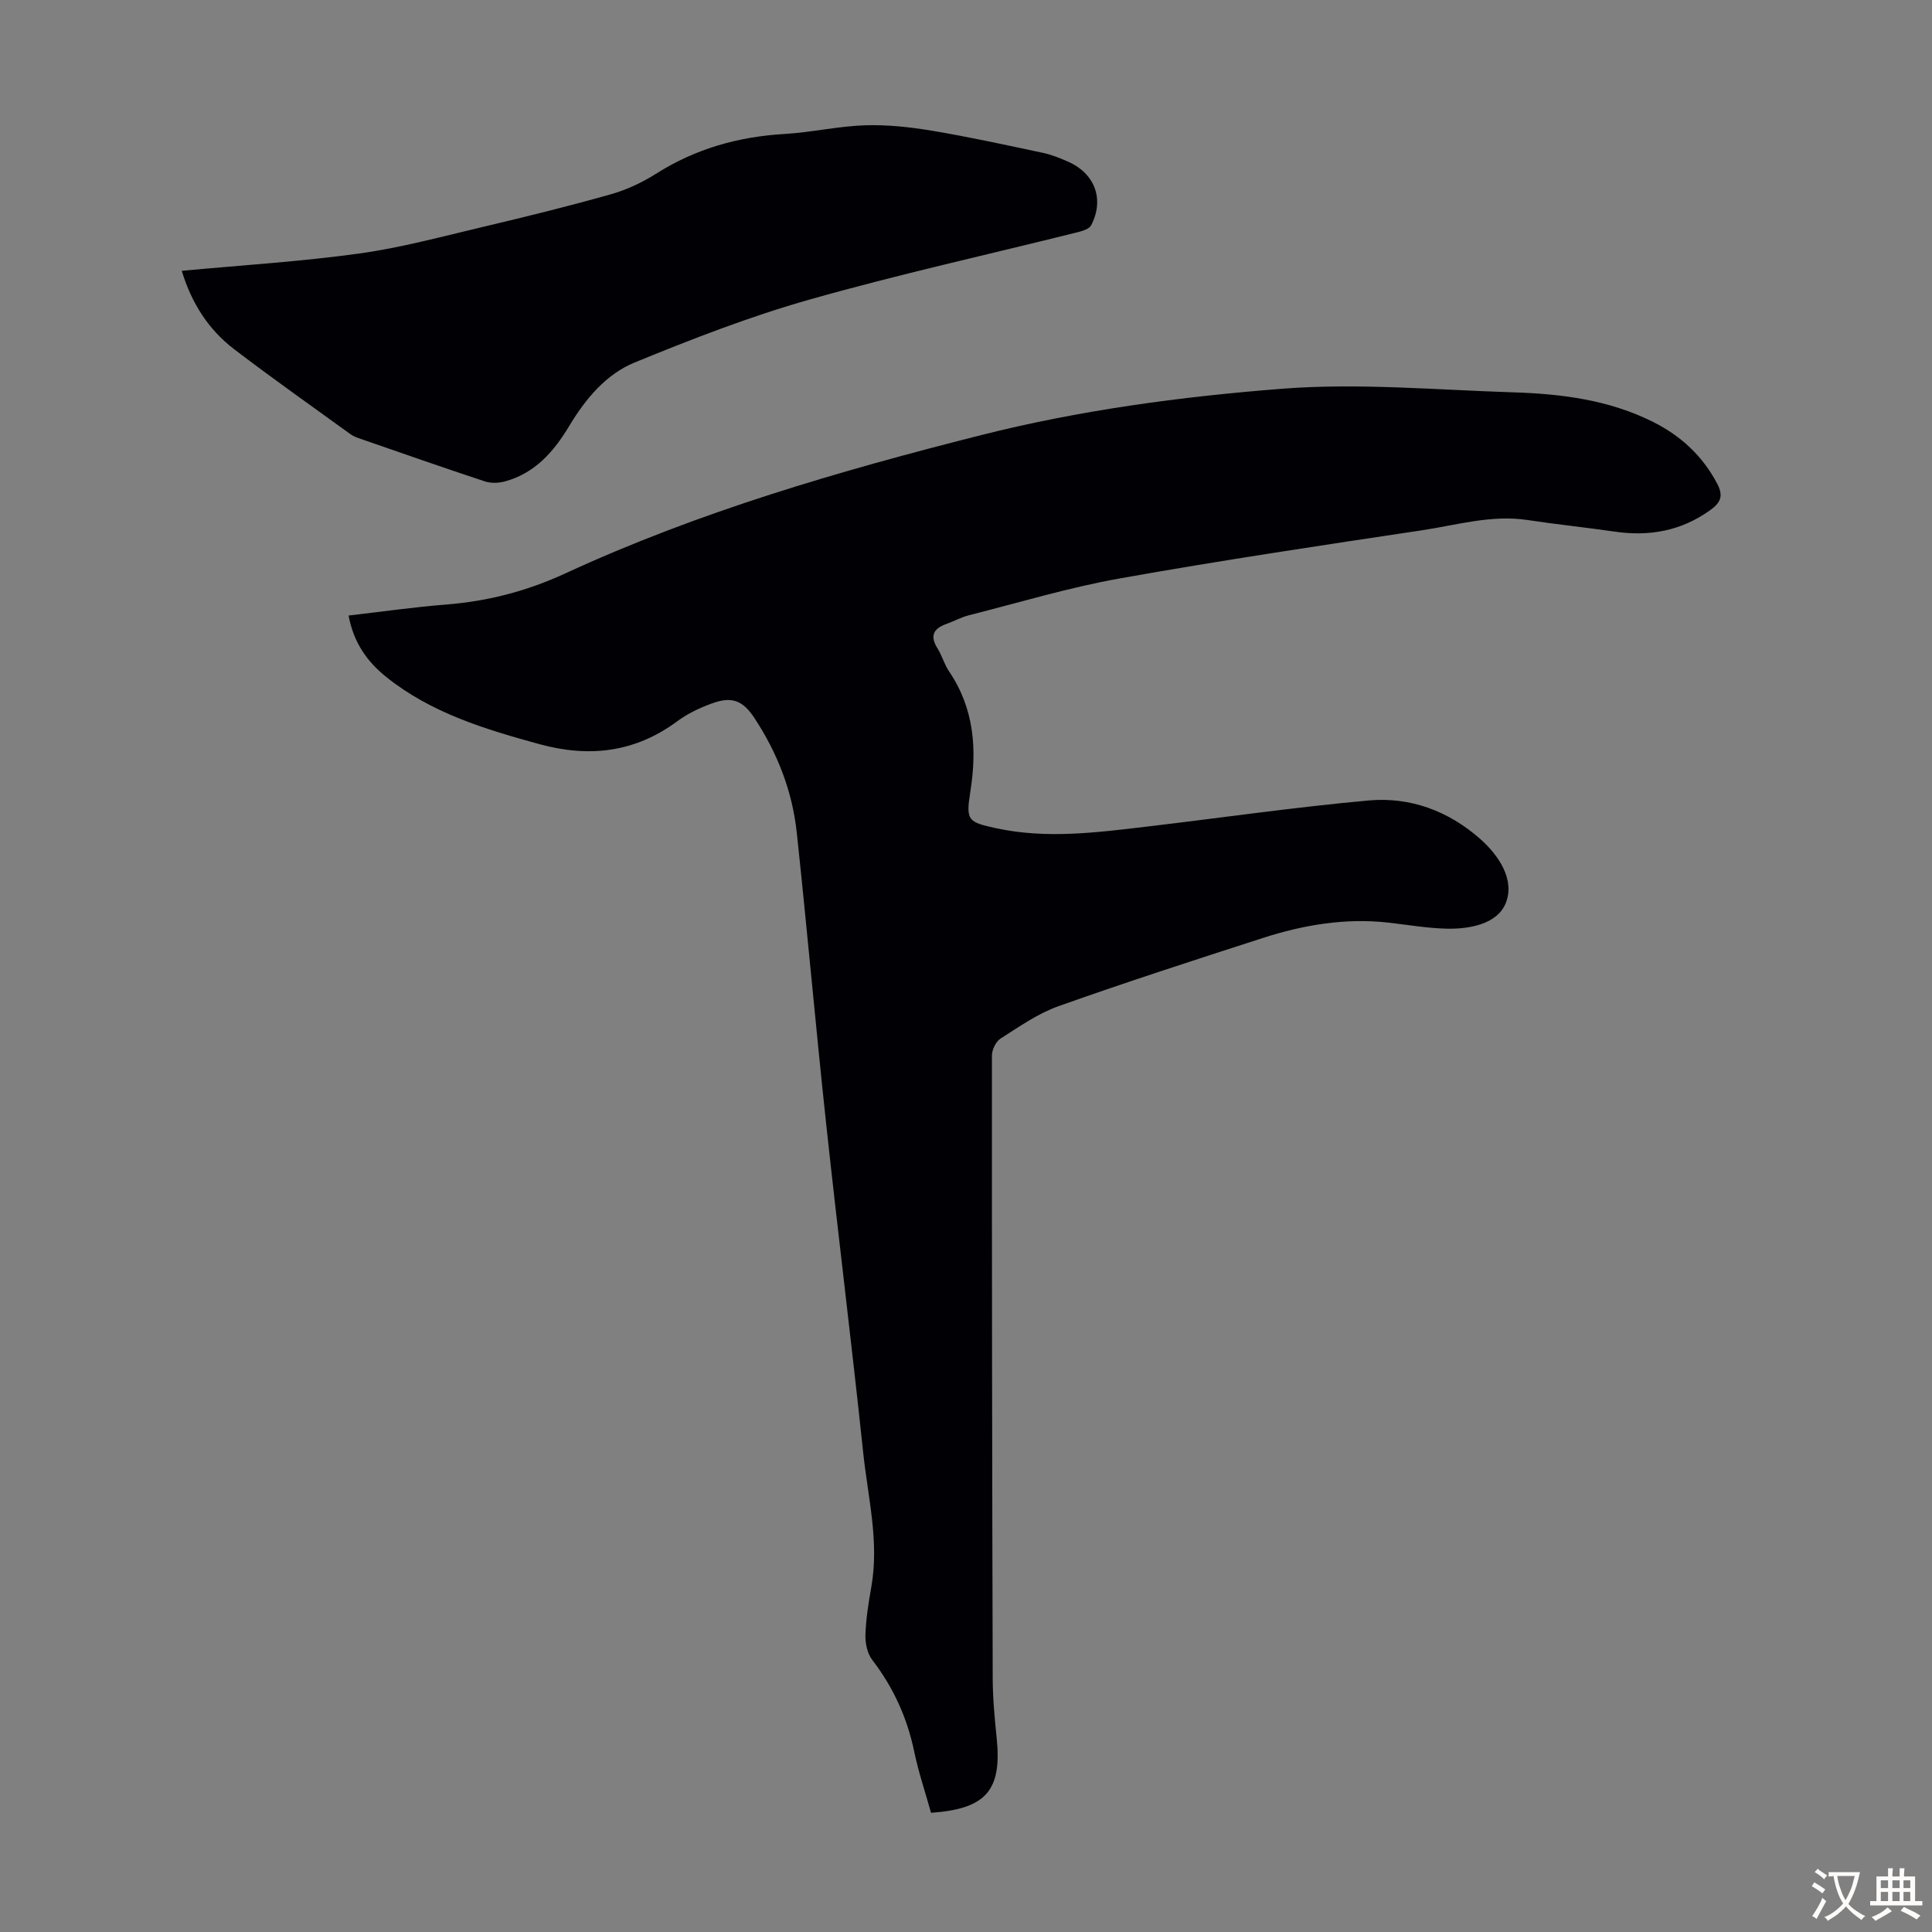
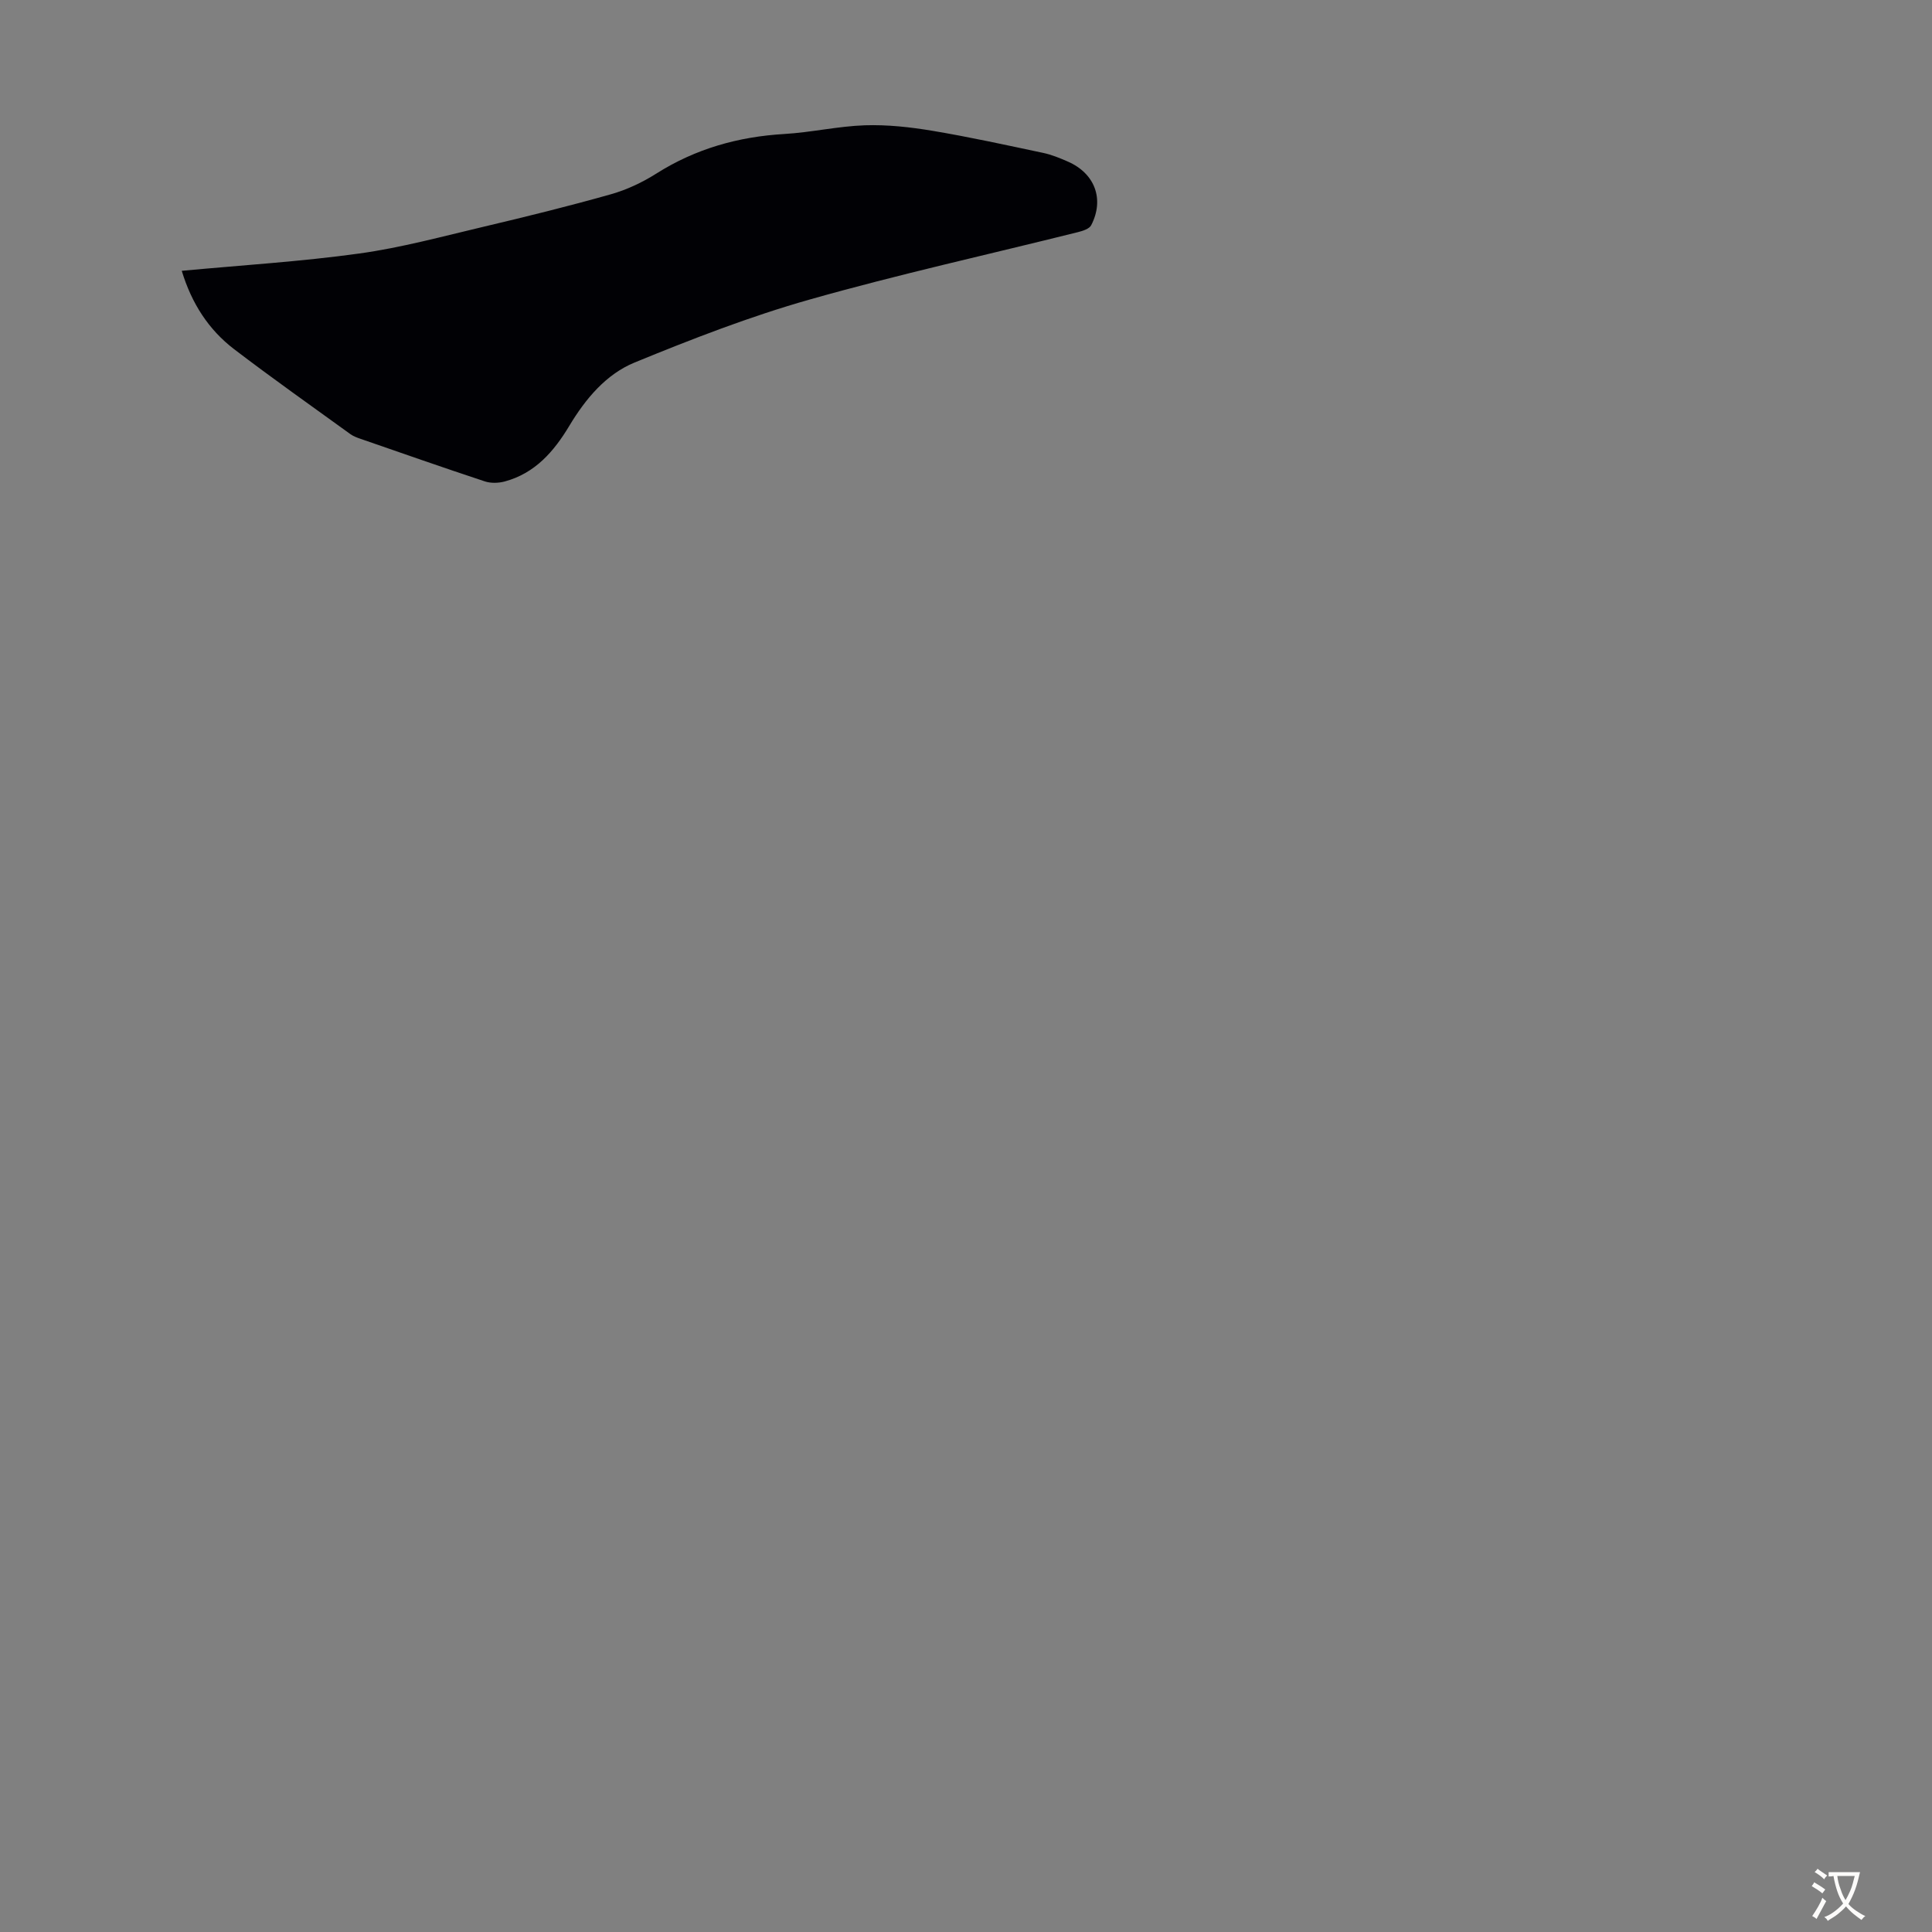
<svg xmlns="http://www.w3.org/2000/svg" enable-background="new 0 0 400 400" viewBox="0 0 400 400">
  <rect x="0" y="0" width="400" height="400" fill="#808080" stroke="none" />
-   <path d="m72.17 127.44c6.97-.8 13.59-1.76 20.24-2.28 8.64-.69 16.68-2.77 24.69-6.47 27.58-12.73 56.65-21.18 86.05-28.61 20.47-5.17 41.34-7.96 62.24-9.59 15.86-1.24 31.95.24 47.92.74 9.98.31 19.85 1.56 28.97 6.14 5.75 2.89 10.24 7.03 13.27 12.82 1.35 2.58.62 3.94-1.53 5.47-6 4.29-12.59 5.45-19.76 4.4-5.97-.87-11.98-1.48-17.95-2.39-7.5-1.14-14.66 1.03-21.9 2.12-20.89 3.13-41.79 6.26-62.59 9.97-10.53 1.88-20.84 5-31.24 7.63-1.61.41-3.11 1.25-4.68 1.81-2.66.96-3.41 2.46-1.81 5.02.94 1.51 1.41 3.32 2.41 4.79 5.19 7.69 5.81 16.05 4.39 24.95-.94 5.92-.5 6.25 5.42 7.53 10.36 2.23 20.71.88 31.05-.34 15.32-1.81 30.61-4.02 45.96-5.42 8.64-.79 16.61 2.18 23.16 7.98 3.92 3.47 7.2 8.51 5.26 13.29-1.74 4.3-7.44 5.39-12.29 5.27-4.01-.1-8-.8-11.99-1.25-8.96-1.01-17.64.48-26.1 3.21-14.13 4.56-28.26 9.13-42.24 14.1-4.25 1.51-8.1 4.24-11.95 6.68-.97.62-1.8 2.31-1.8 3.51-.02 42.97.04 85.94.16 128.92.01 4.13.4 8.27.82 12.39 1.11 10.82-2.14 14.69-13.59 15.49-1.16-4.17-2.59-8.38-3.49-12.7-1.46-7.03-4.33-13.28-8.7-18.98-1.02-1.33-1.45-3.46-1.39-5.19.11-3.34.65-6.68 1.23-9.98 1.64-9.37-.72-18.49-1.69-27.67-2.39-22.69-5.22-45.33-7.66-68.01-2.17-20.12-3.94-40.29-6.1-60.42-.92-8.57-4-16.47-8.75-23.69-2.42-3.67-4.66-4.56-8.83-3.04-2.49.91-5 2.09-7.12 3.66-8.77 6.5-18.26 7.6-28.61 4.76-11.26-3.09-22.37-6.44-31.67-13.89-3.92-3.14-6.76-7.07-7.81-12.73z" fill="#010105" />
  <path d="m37.63 56.07c12.5-1.17 24.67-1.91 36.72-3.58 8.7-1.2 17.25-3.54 25.83-5.56 8.8-2.08 17.6-4.25 26.3-6.71 3.28-.93 6.51-2.45 9.4-4.28 8.14-5.15 16.97-7.64 26.53-8.2 5.57-.33 11.09-1.61 16.66-1.8 4.65-.15 9.38.37 13.98 1.14 7.7 1.29 15.35 2.97 22.99 4.59 1.73.37 3.41 1.07 5.04 1.78 5.6 2.44 7.62 7.79 4.84 13.18-.39.76-1.77 1.19-2.78 1.44-18.53 4.63-37.2 8.75-55.56 13.96-12.31 3.49-24.33 8.16-36.18 13.02-5.95 2.44-10.19 7.55-13.54 13.13-3.19 5.32-7.1 9.81-13.35 11.5-1.3.35-2.89.4-4.15-.02-8.59-2.84-17.13-5.83-25.67-8.79-.73-.25-1.5-.53-2.12-.97-8.06-5.83-16.19-11.57-24.09-17.6-5.26-4.02-8.78-9.42-10.85-16.23z" fill="#010105" />
  <g fill="#fcfbfa">
    <path d="m377.9 391.2c-.2.3-.4.5-.6.8-.7-.6-1.4-1-2.2-1.5.2-.3.4-.5.5-.8.6.4 1.4.8 2.3 1.5zm-1.8 6.1c-.2-.2-.5-.4-.9-.6.4-.6.8-1.2 1.2-1.9s.7-1.3.9-1.9c.3.3.5.5.8.7-.7 1.3-1.4 2.6-2 3.7zm2.2-9c-.3.3-.5.5-.6.8-.6-.6-1.3-1.1-2-1.5.3-.3.5-.5.6-.7.6.5 1.3.9 2 1.4zm.3.2v-.9h2 4.5c-.3 1.3-.6 2.5-1 3.6s-.9 2.1-1.4 3c.4.5 1 1 1.6 1.4s1.2.8 1.9 1.1c-.3.2-.5.4-.8.8-.4-.3-1-.7-1.6-1.2s-1.2-1.1-1.6-1.6c-.5.6-1.1 1.1-1.7 1.6s-1.4.9-2.1 1.4c-.1-.3-.3-.5-.7-.8.6-.2 1.2-.5 1.9-1s1.4-1.1 2-1.8c-.5-.8-.9-1.6-1.2-2.5s-.6-2-.8-3.2c-.4.1-.7.1-1 .1zm2.5 2.7c.3 1 .7 1.7 1 2.2.3-.5.6-1.1 1-2s.6-1.9.9-3h-3.2-.4c.1.9.3 1.8.7 2.8z" />
-     <path d="m396.5 388.5v1.5 3.6h1.5v.9c-.4 0-1 0-1.7 0h-7.9c-.5 0-.9 0-1.2 0v-.9h1.3v-3.5c0-.7 0-1.2 0-1.6h2.4c0-.8 0-1.4 0-1.7h1c0 .3-.1.8-.1 1.7h1.5c0-.8 0-1.4 0-1.7h1c0 .3-.1.9-.1 1.7zm-8.2 9.2c-.2-.3-.5-.5-.8-.8.8-.3 1.4-.6 1.9-.9s1-.7 1.4-1.1c.3.3.6.5.9.8-1.6 1-2.8 1.6-3.4 2zm2.6-6.8v-1.6h-1.5v1.6zm0 2.7v-1.9h-1.5v1.9zm2.4-2.7v-1.6h-1.5v1.6zm0 2.7v-1.9h-1.5v1.9zm.2 2 .7-.8c.4.2.9.5 1.6.8s1.3.7 1.8 1c-.3.3-.5.5-.8.8-.4-.3-1.5-1-3.3-1.8zm2-4.7v-1.6h-1.4v1.6zm0 2.7v-1.9h-1.4v1.9z" />
  </g>
</svg>